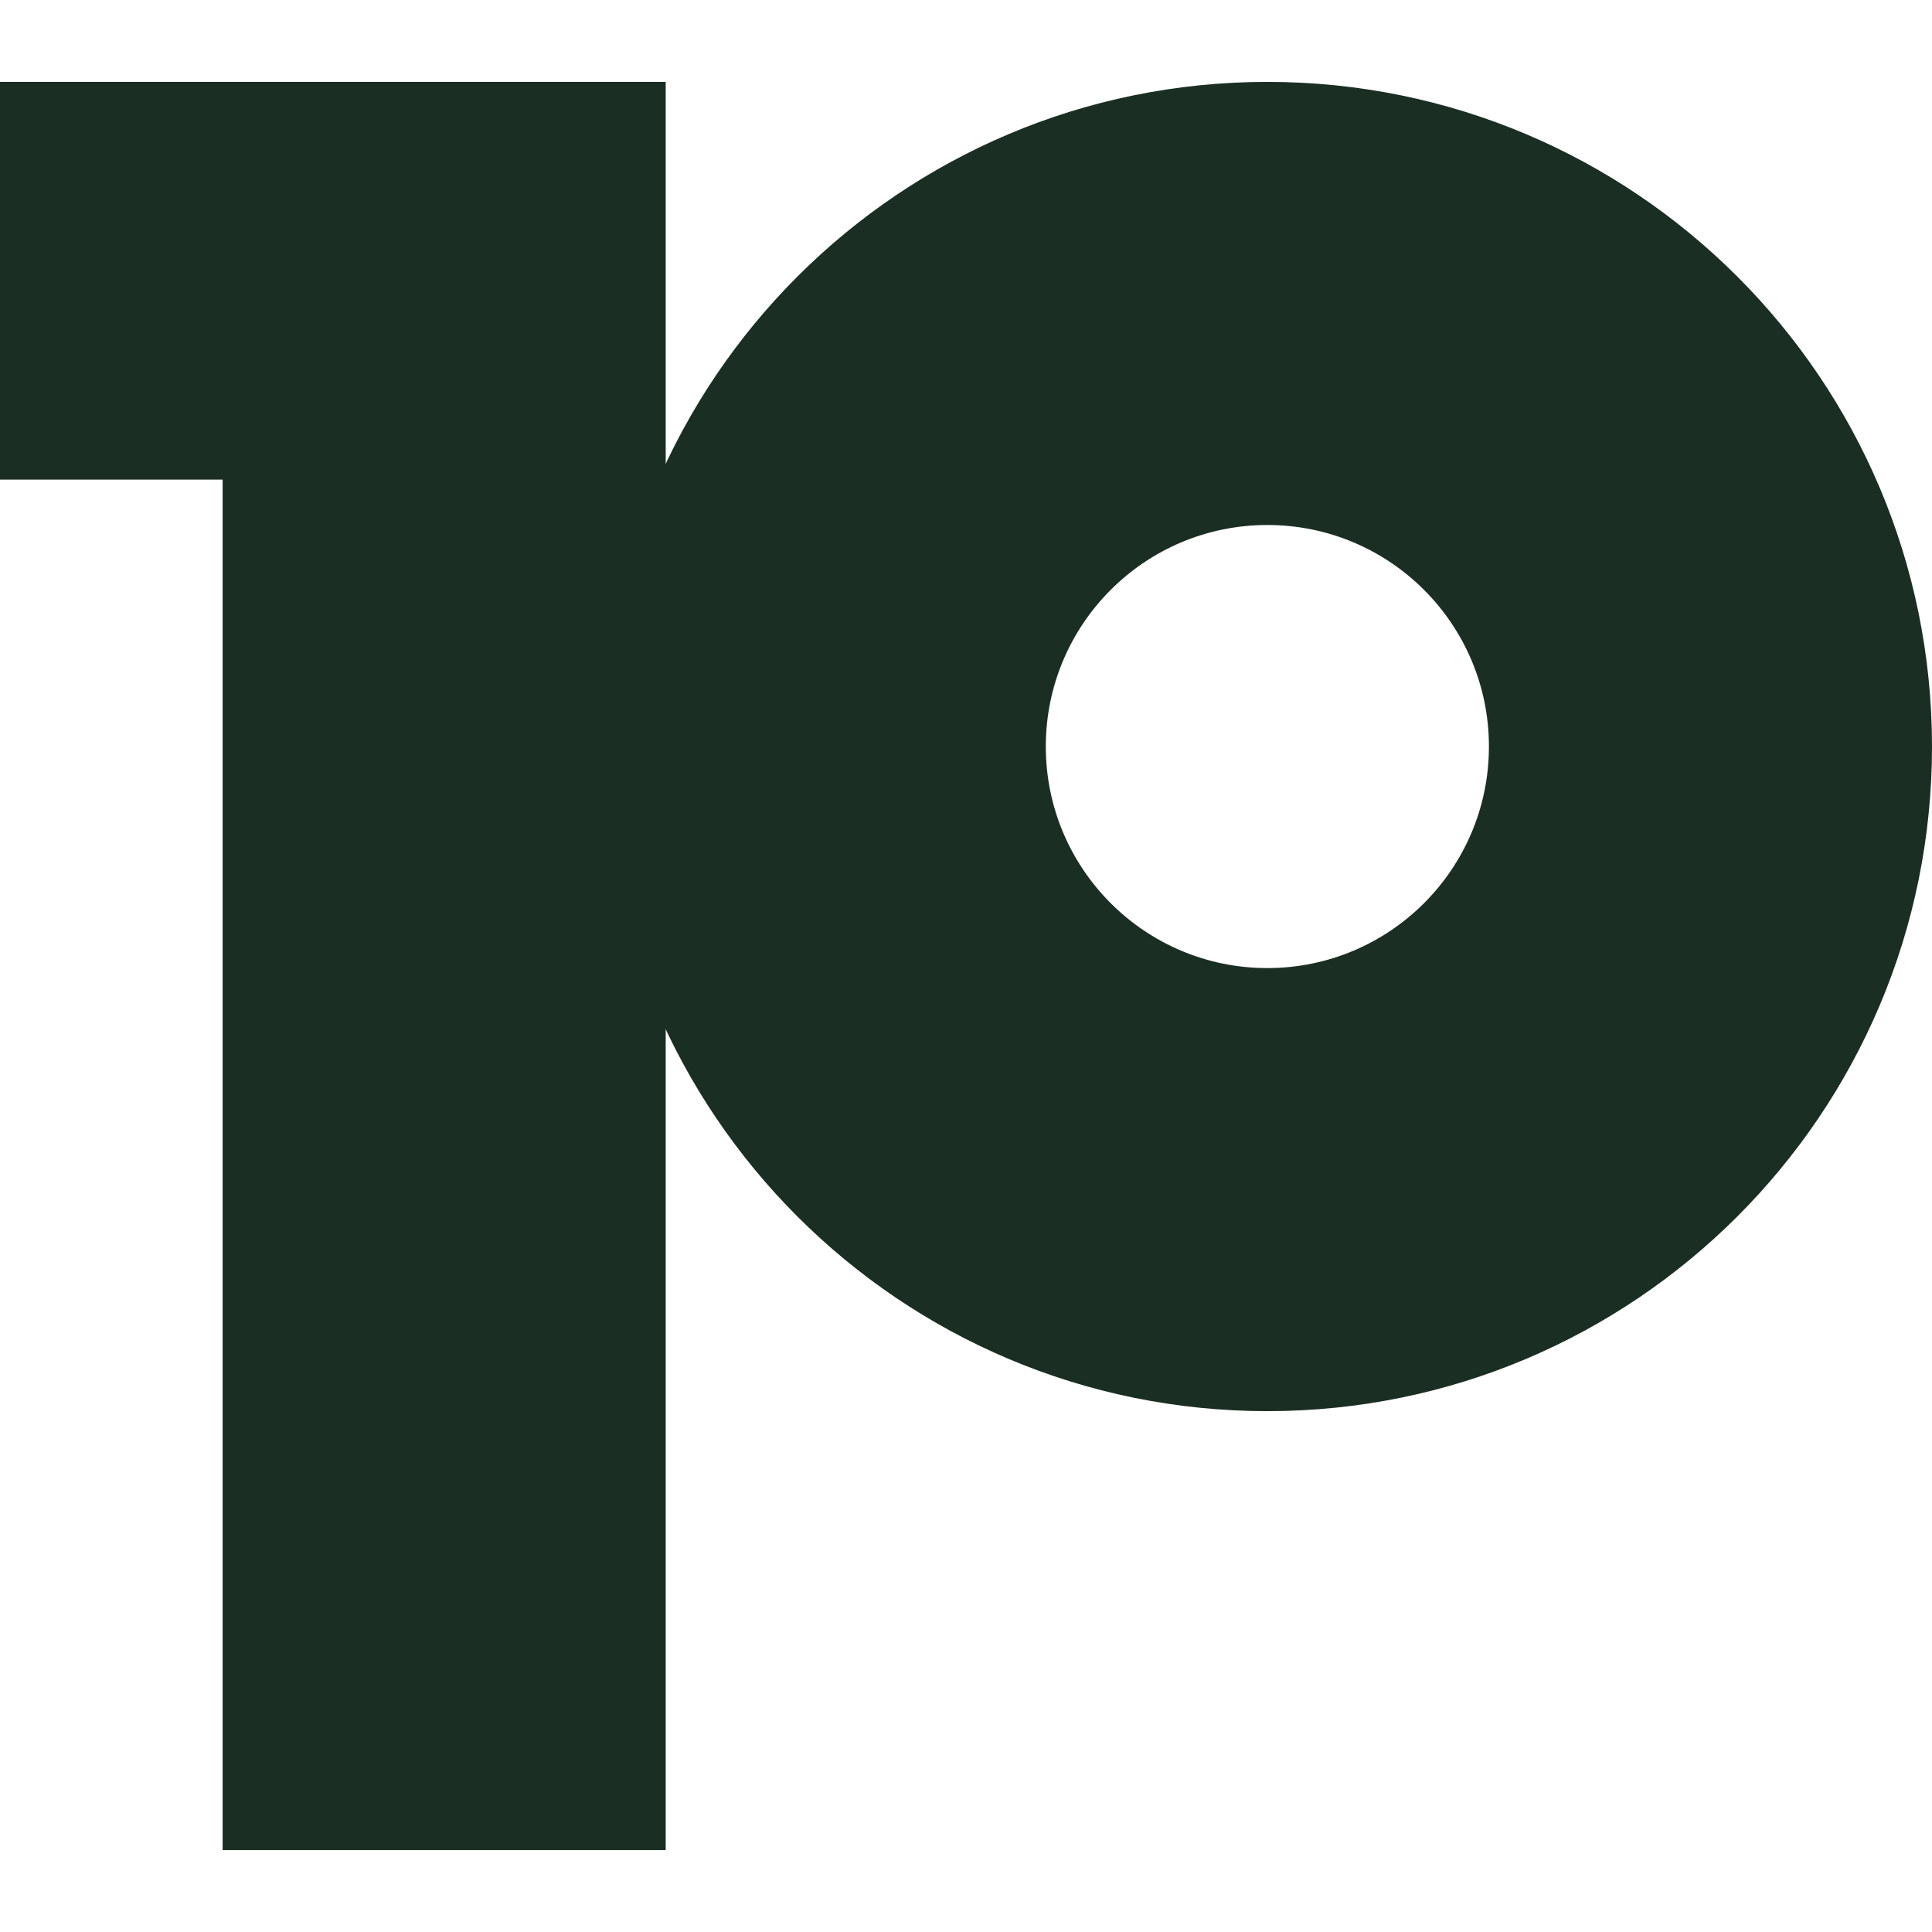
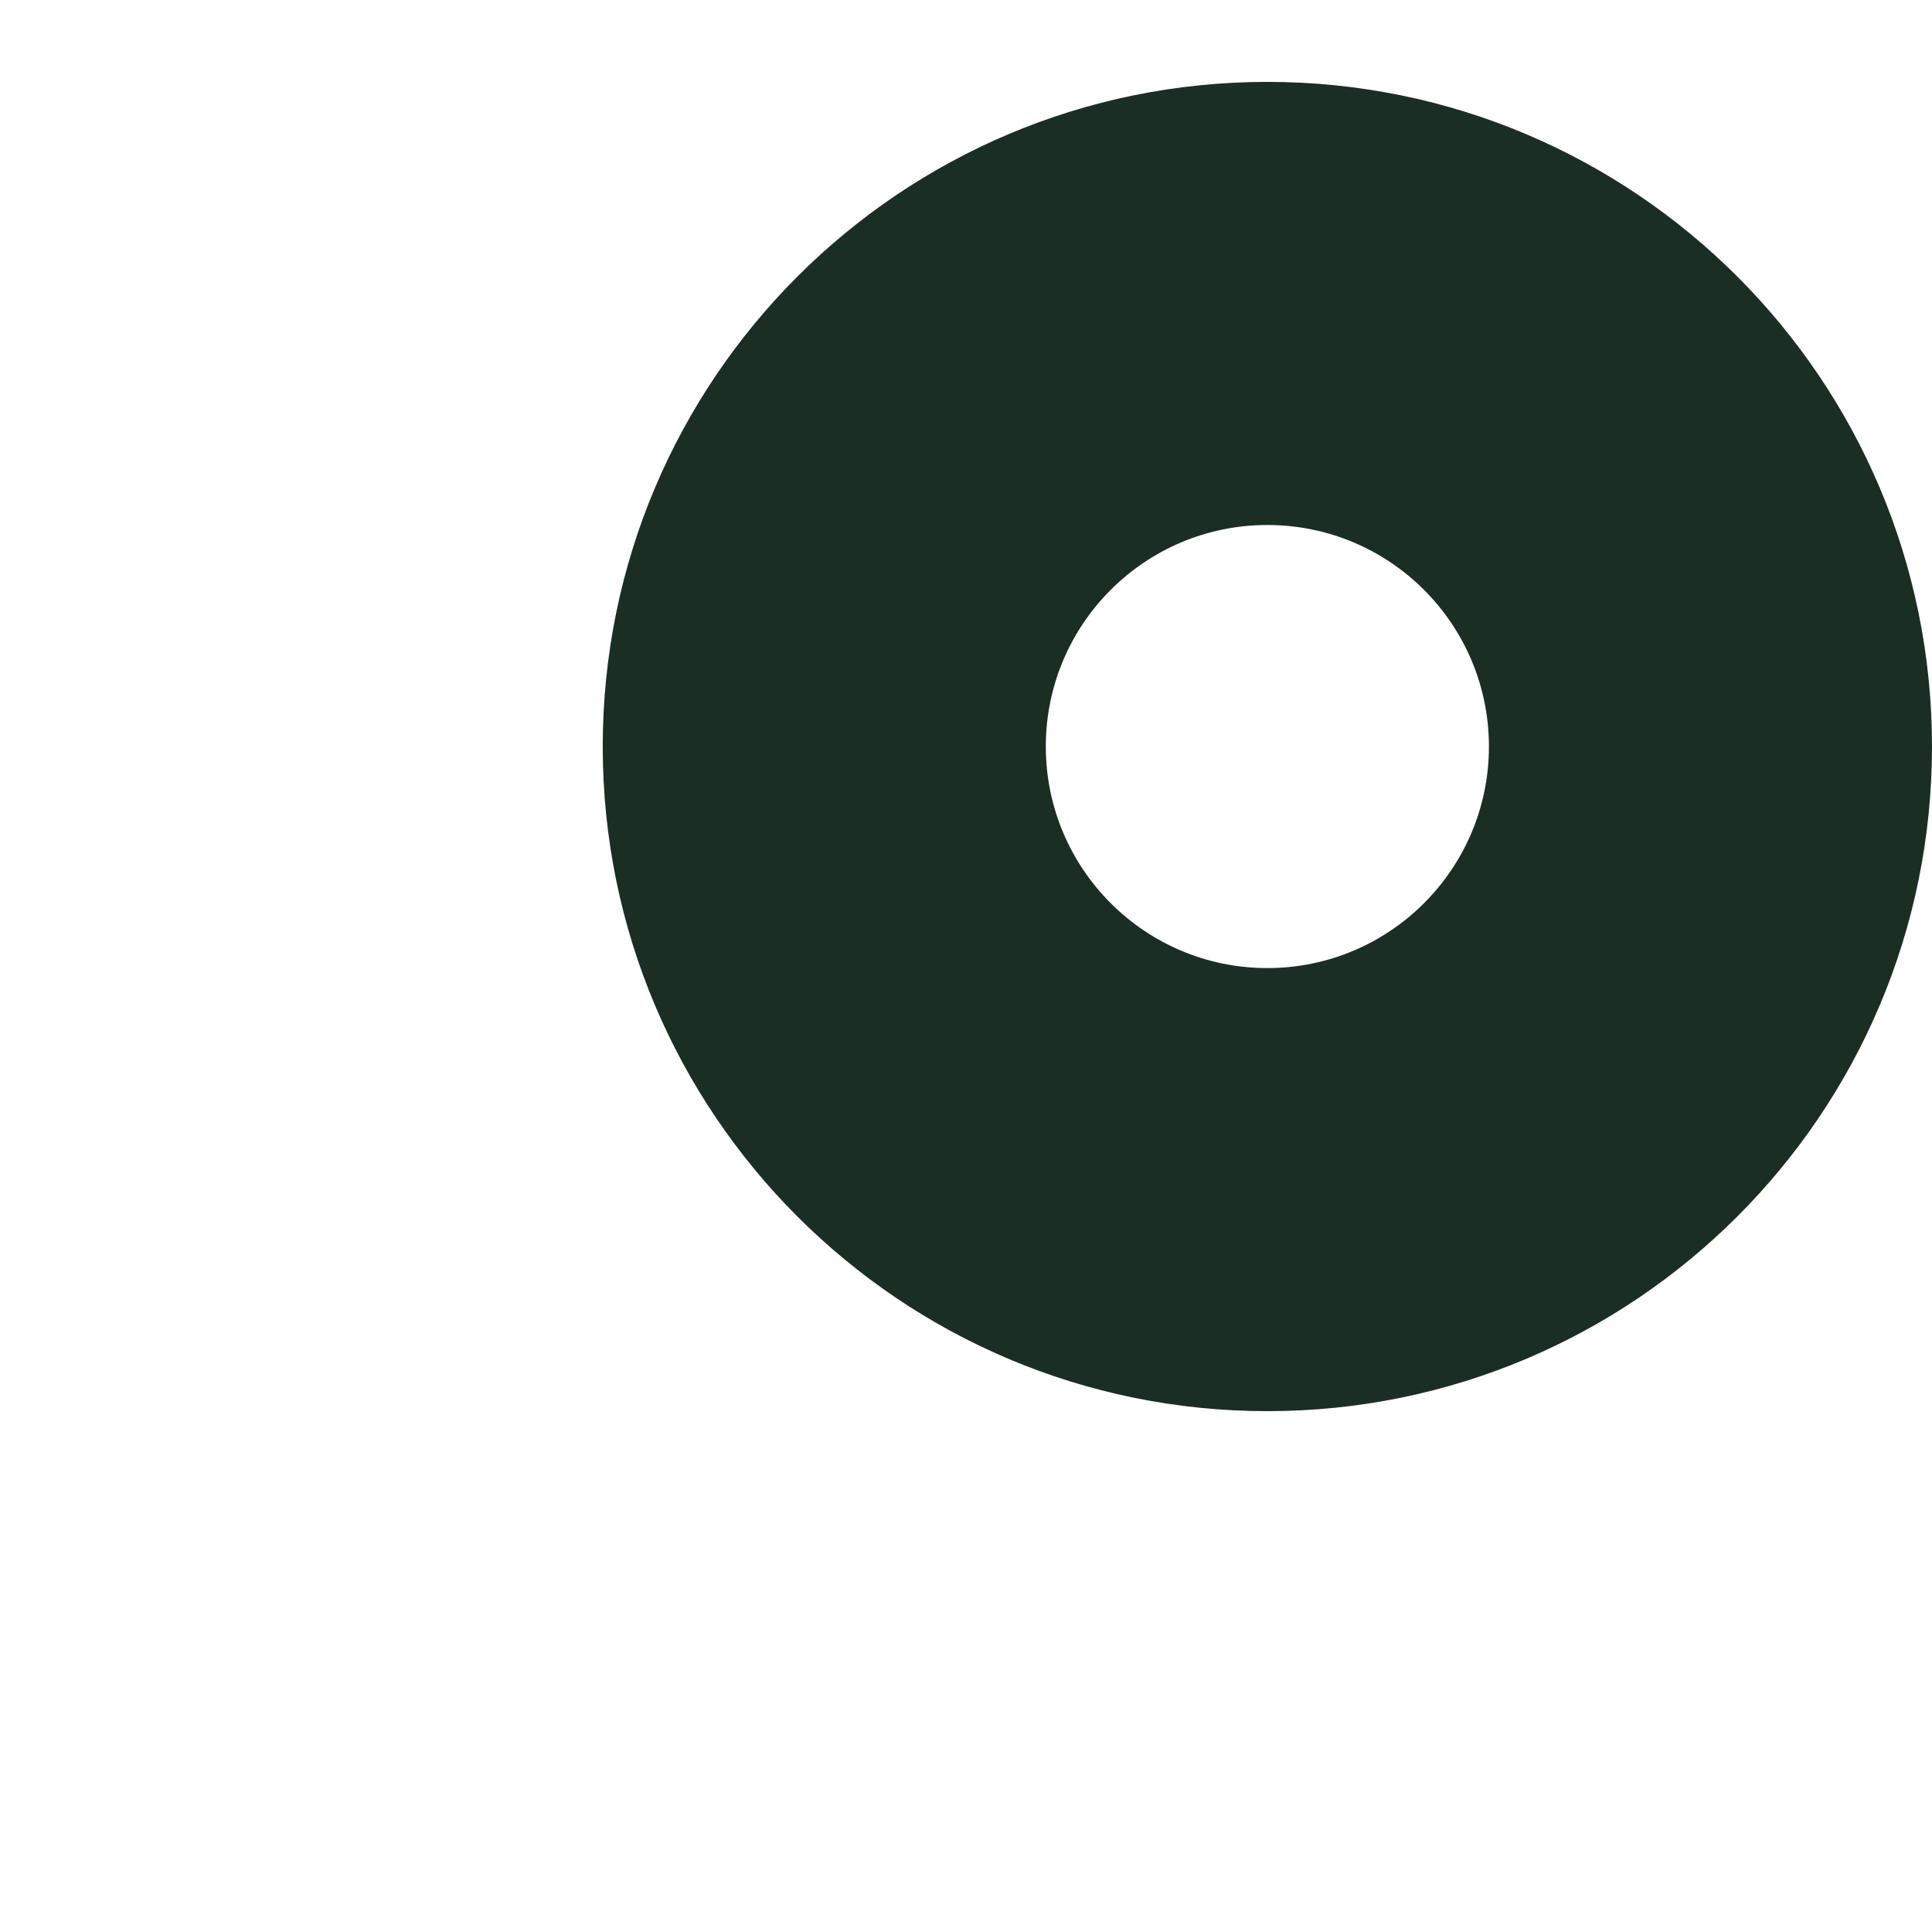
<svg xmlns="http://www.w3.org/2000/svg" xml:space="preserve" width="512px" height="512px" version="1.1" style="shape-rendering:geometricPrecision; text-rendering:geometricPrecision; image-rendering:optimizeQuality; fill-rule:evenodd; clip-rule:evenodd" viewBox="0 0 512 512">
  <defs>
    <style type="text/css">
   
    .fil1 {fill:#1B2E23}
    .fil0 {fill:#1B2E23;fill-rule:nonzero}
   
  </style>
  </defs>
  <g id="Layer_x0020_1">
    <g id="_105553202446880">
-       <polygon class="fil0" points="59,490.3 176.42,490.3 176.42,21.7 0,21.7 0,127.1 59,127.1 " />
      <path class="fil1" d="M335.86 373.97c97.28,0 176.14,-78.85 176.14,-176.13 0,-97.28 -78.86,-176.14 -176.14,-176.14 -97.28,0 -176.13,78.86 -176.13,176.14 0,97.28 78.85,176.13 176.13,176.13zm0 -117.42c32.43,0 58.72,-26.29 58.72,-58.71 0,-32.43 -26.29,-58.71 -58.72,-58.71 -32.42,0 -58.71,26.28 -58.71,58.71 0,32.42 26.29,58.71 58.71,58.71z" />
    </g>
  </g>
</svg>